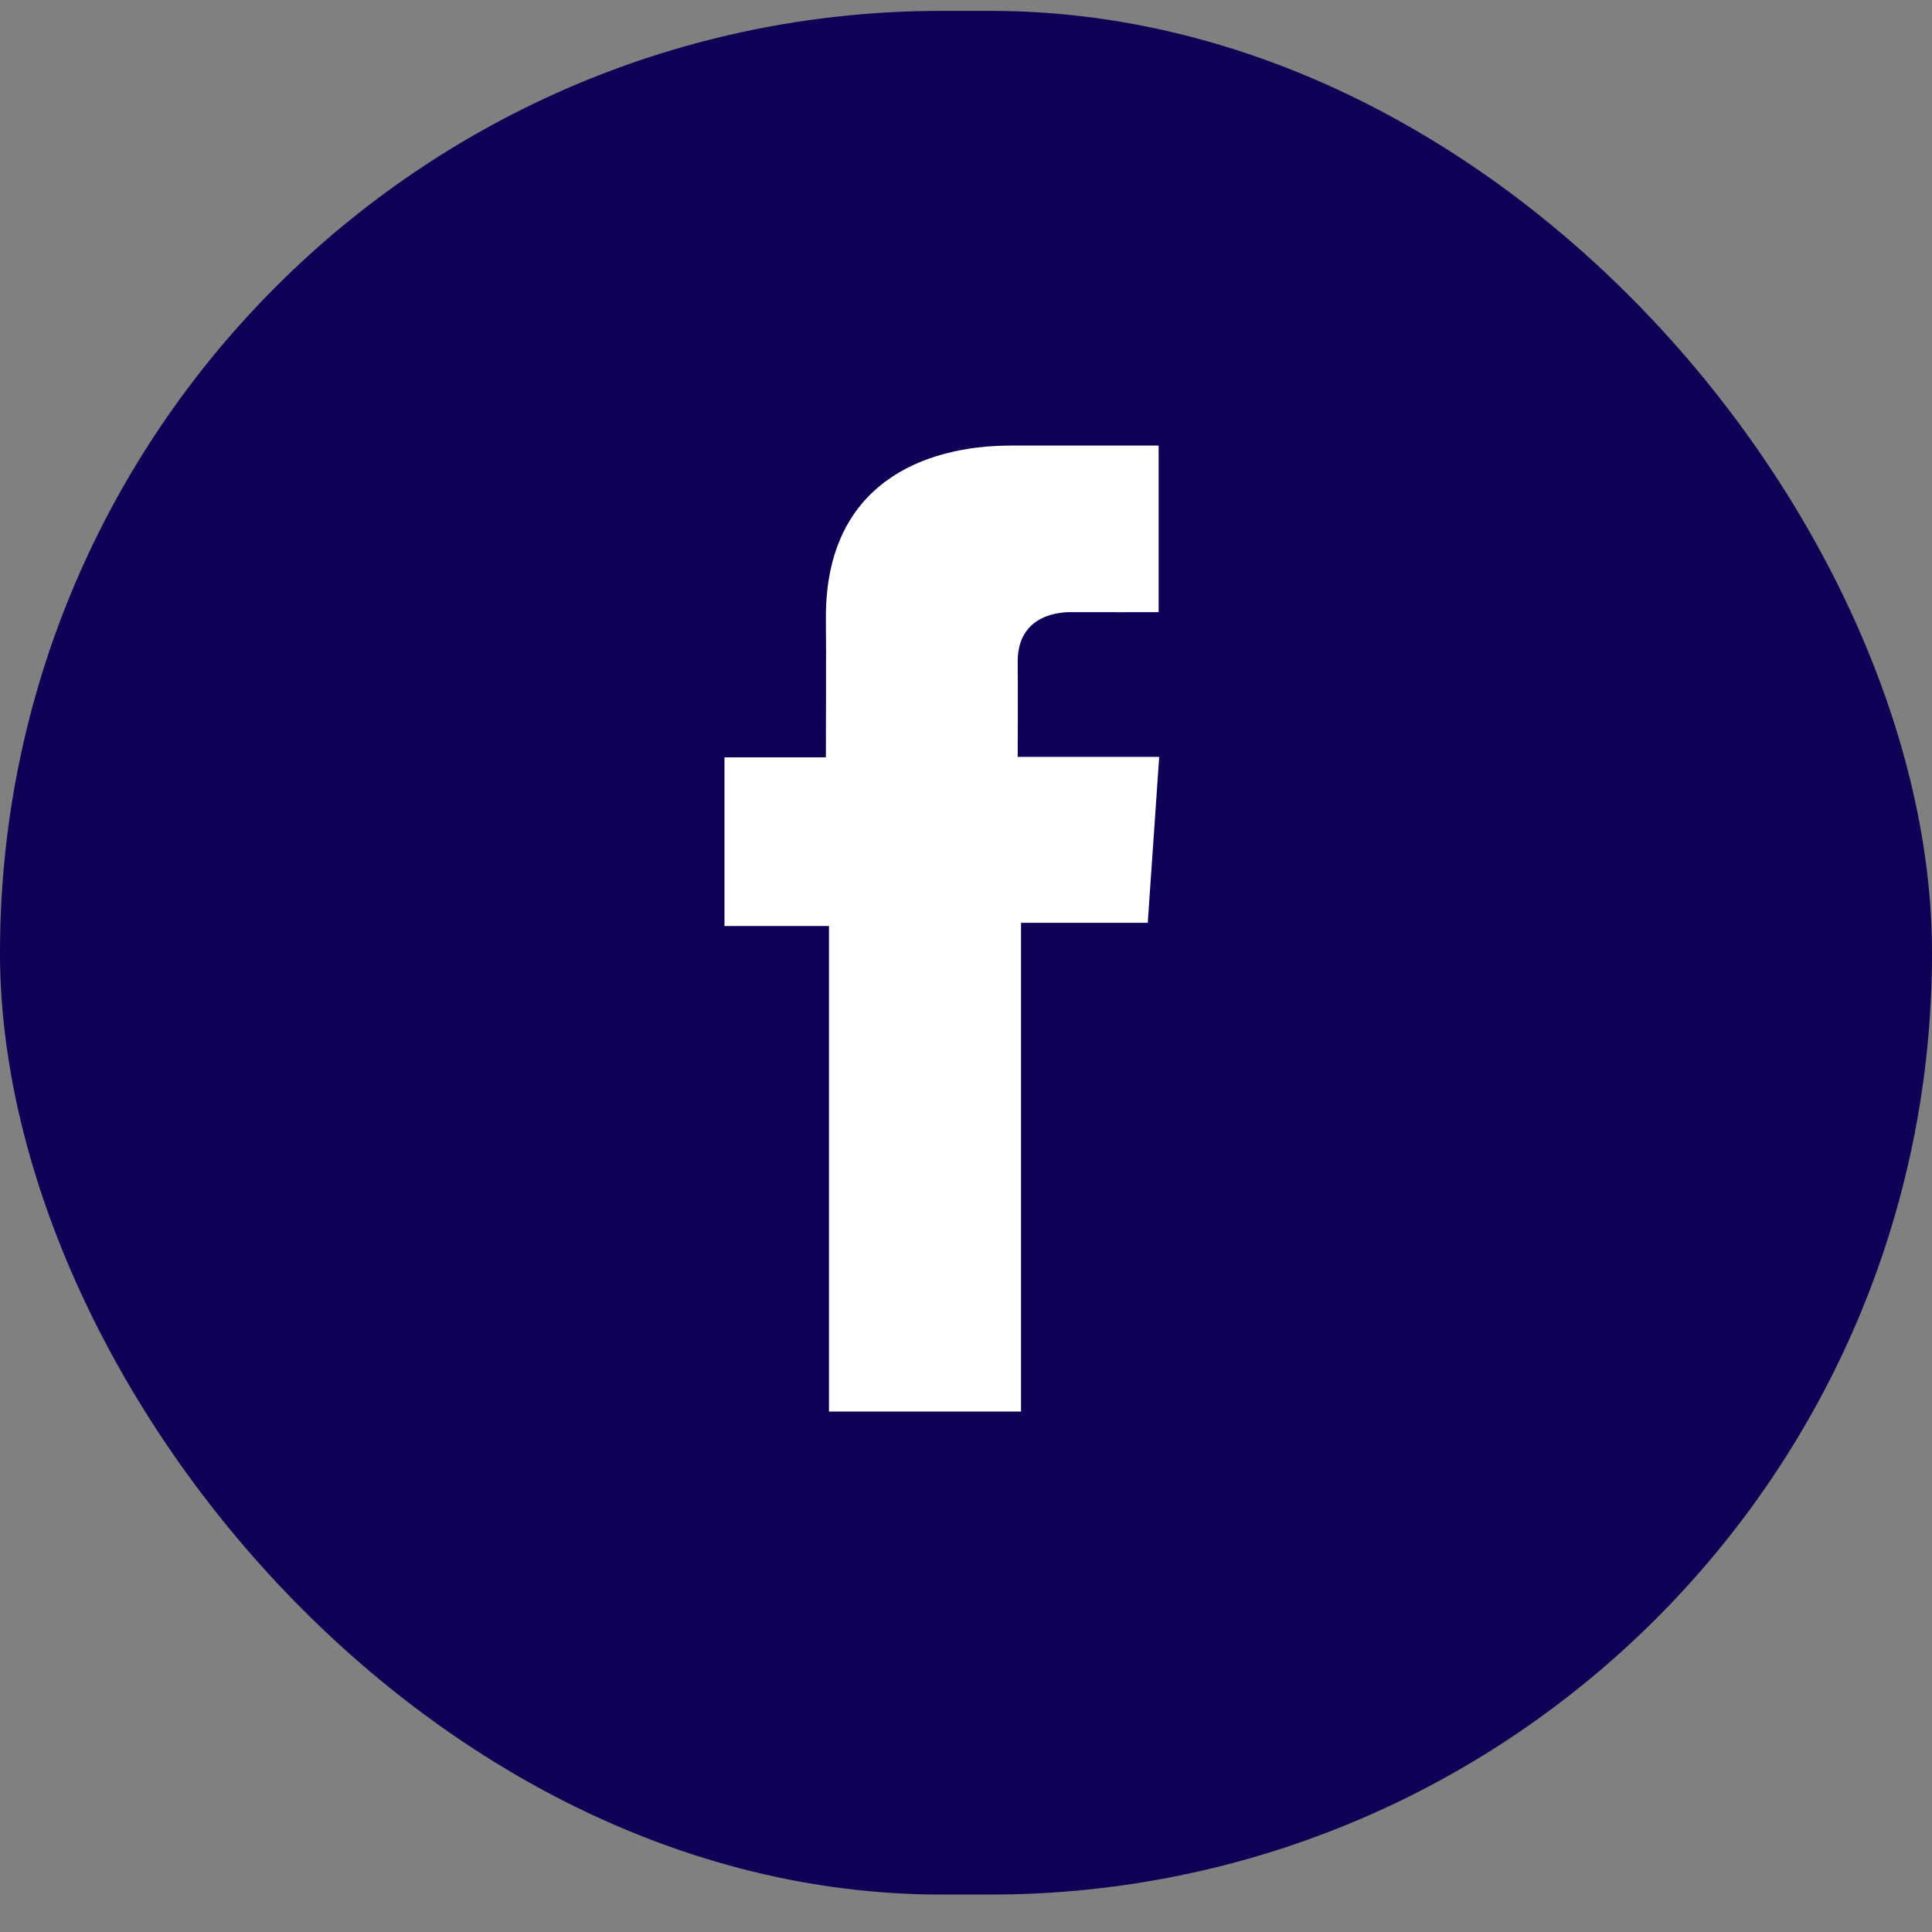
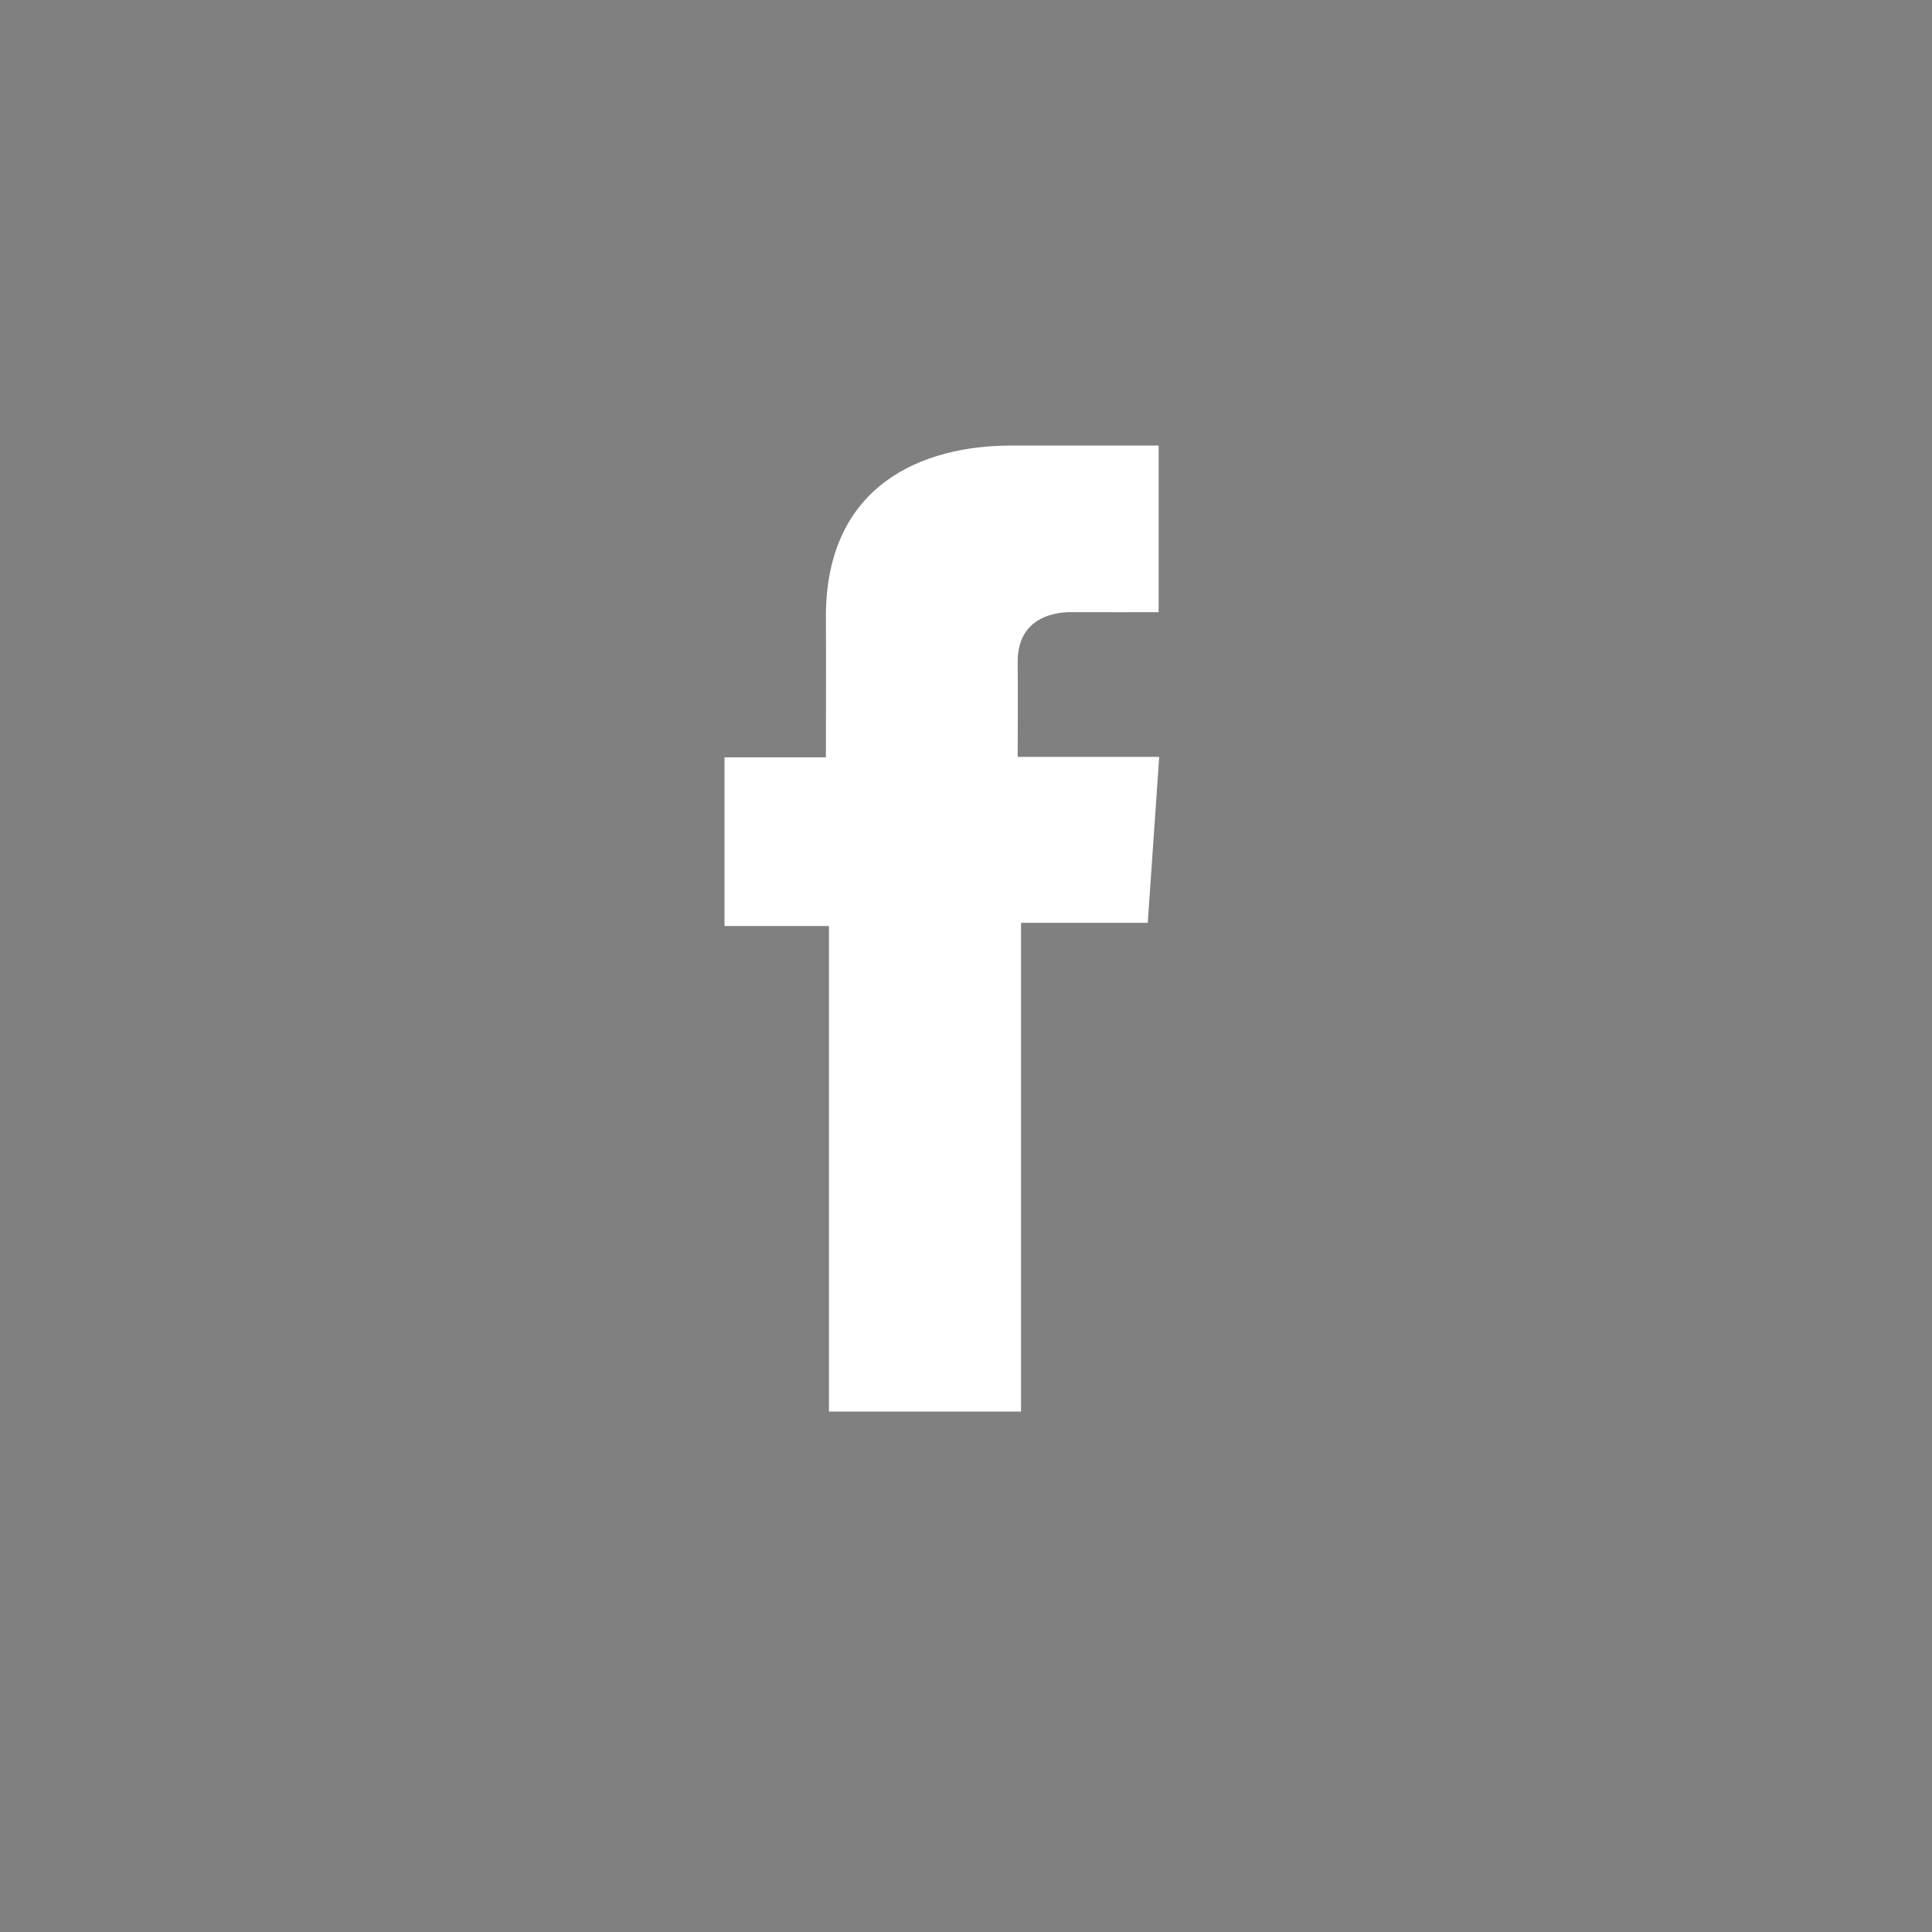
<svg xmlns="http://www.w3.org/2000/svg" width="40" height="40" viewBox="0 0 40 40" fill="none">
  <rect x="0" y="0" width="40" height="40" fill="#808080" stroke="none" />
-   <rect y="0.225" width="40" height="39" rx="19.5" fill="#0D0155" />
  <path d="M23.987 9.225H20.93C19.116 9.225 17.099 10.022 17.099 12.772C17.107 13.73 17.099 14.648 17.099 15.68H15V19.172H17.163V29.225H21.139V19.106H23.763L24 15.67H21.07C21.07 15.67 21.077 14.142 21.07 13.698C21.07 12.612 22.151 12.674 22.216 12.674C22.731 12.674 23.731 12.676 23.988 12.674V9.225H23.987Z" fill="white" />
</svg>